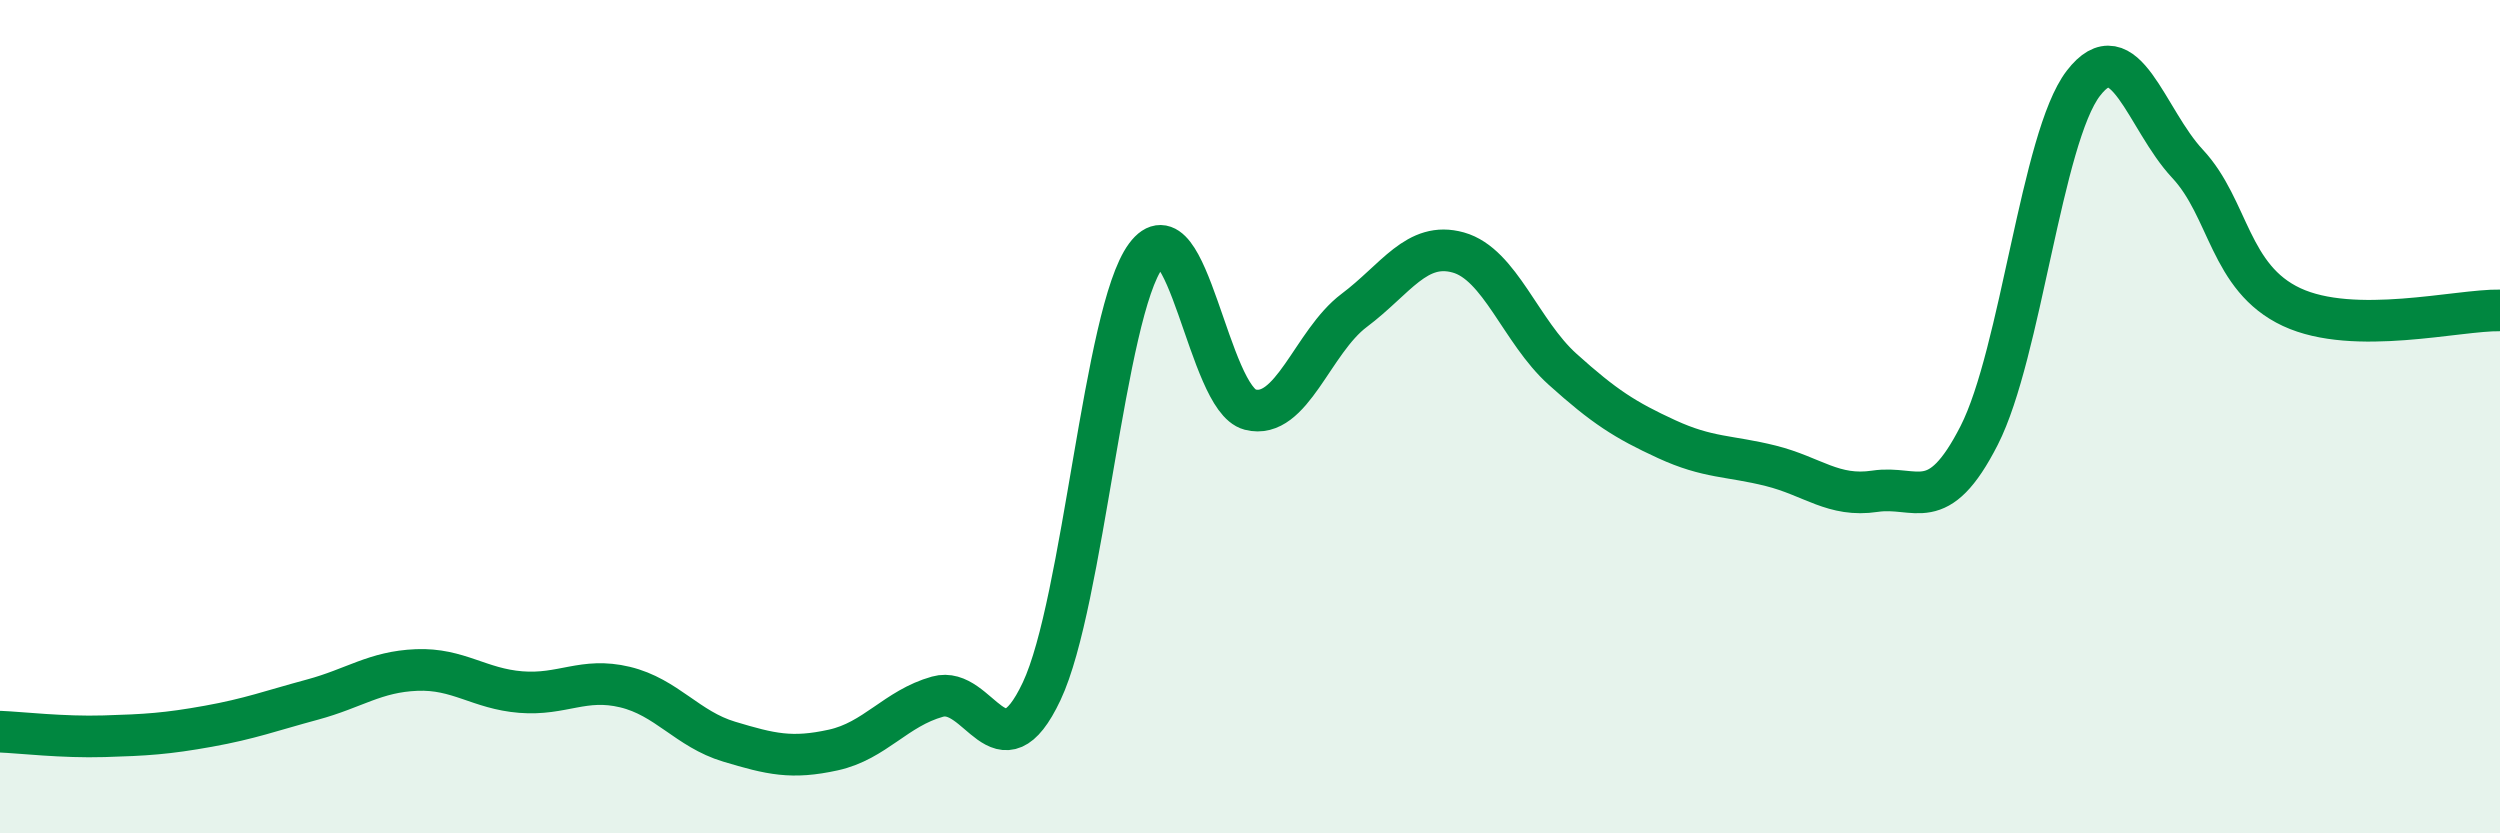
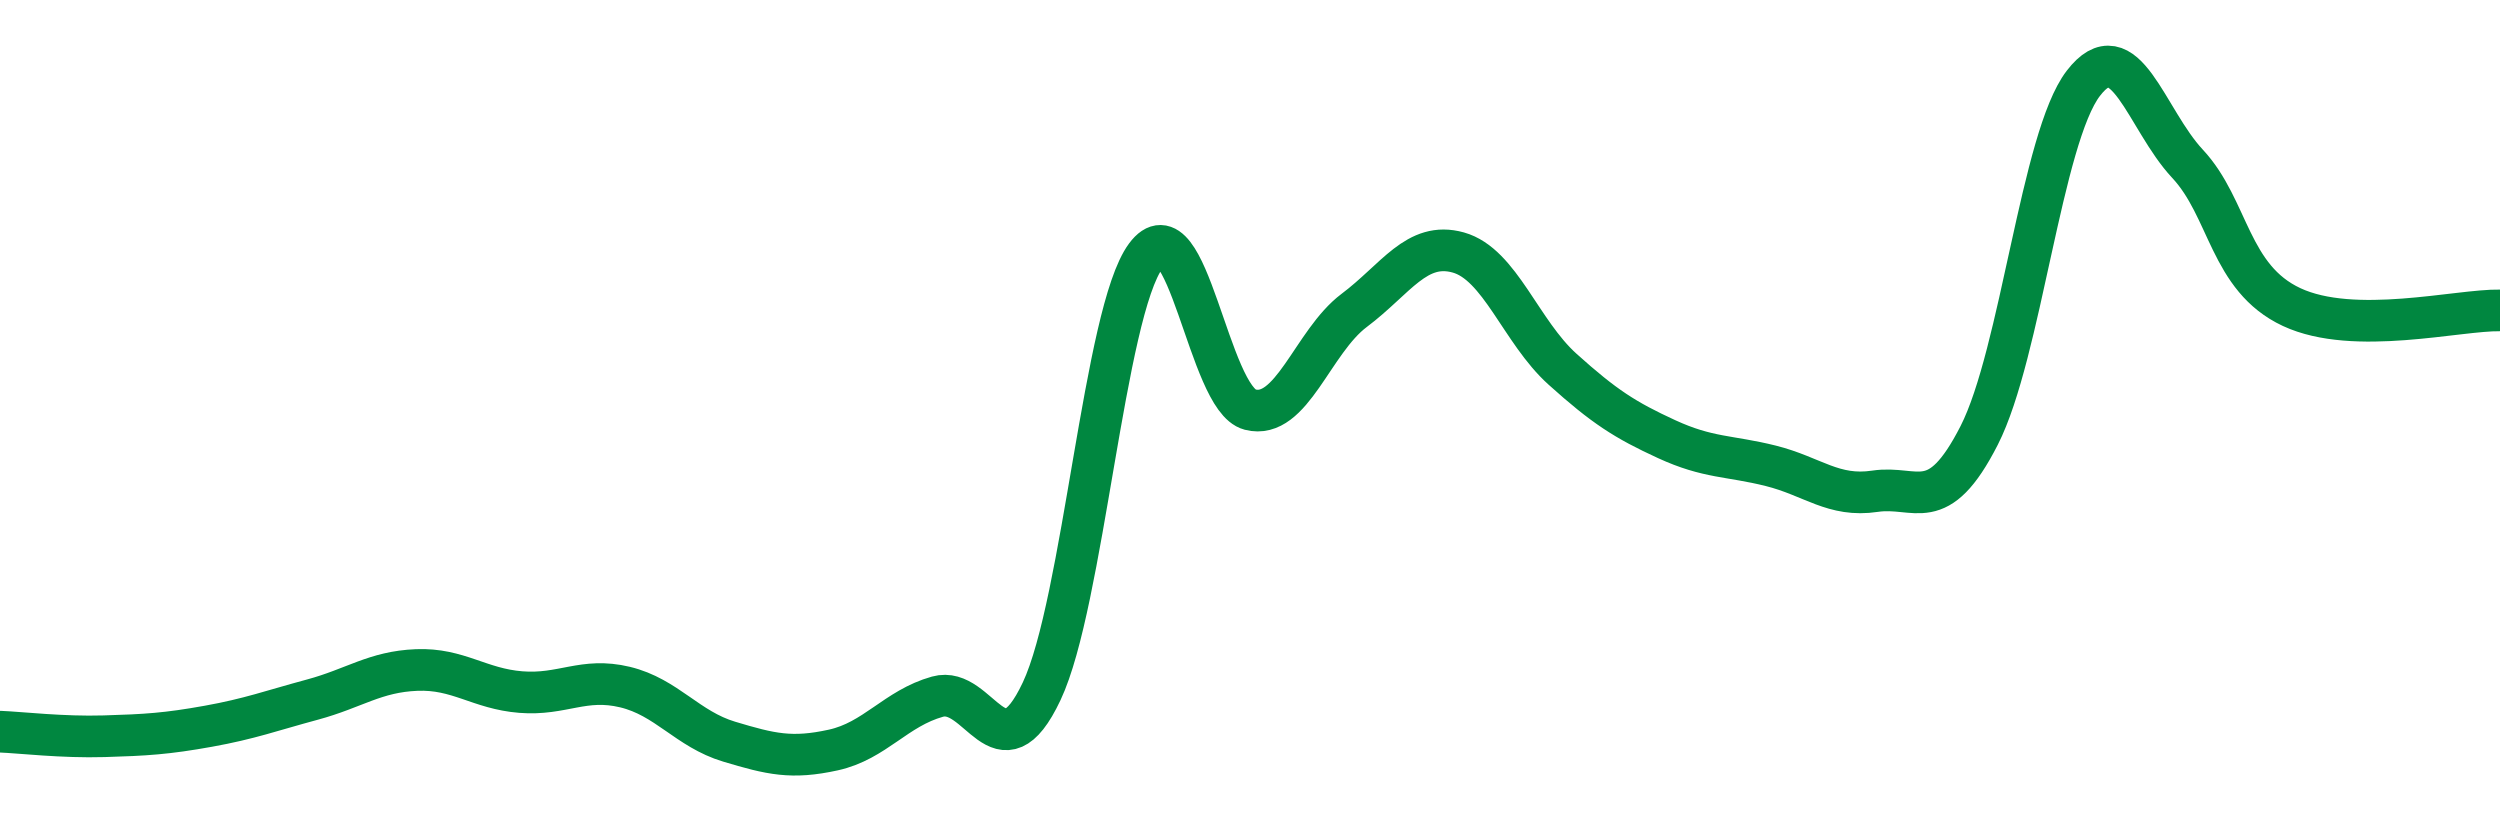
<svg xmlns="http://www.w3.org/2000/svg" width="60" height="20" viewBox="0 0 60 20">
-   <path d="M 0,17.56 C 0.5,17.58 1.5,17.7 2.5,17.67 C 3.5,17.64 4,17.61 5,17.43 C 6,17.25 6.5,17.06 7.5,16.79 C 8.5,16.52 9,16.12 10,16.08 C 11,16.04 11.5,16.53 12.5,16.61 C 13.5,16.69 14,16.25 15,16.49 C 16,16.73 16.5,17.5 17.5,17.8 C 18.5,18.1 19,18.22 20,18 C 21,17.78 21.5,17 22.5,16.72 C 23.5,16.44 24,18.71 25,16.59 C 26,14.47 26.5,7.49 27.5,6.14 C 28.5,4.79 29,9.57 30,9.83 C 31,10.09 31.5,8.2 32.5,7.45 C 33.5,6.7 34,5.78 35,6.06 C 36,6.34 36.5,7.96 37.5,8.86 C 38.5,9.76 39,10.08 40,10.54 C 41,11 41.5,10.93 42.5,11.18 C 43.5,11.43 44,11.94 45,11.79 C 46,11.64 46.5,12.41 47.5,10.45 C 48.5,8.49 49,3.3 50,2 C 51,0.7 51.5,2.86 52.5,3.93 C 53.5,5 53.5,6.67 55,7.37 C 56.5,8.07 59,7.43 60,7.45L60 20L0 20Z" fill="#008740" opacity="0.1" stroke-linecap="round" stroke-linejoin="round" />
  <path d="M 0,17.56 C 0.5,17.58 1.5,17.7 2.5,17.67 C 3.5,17.64 4,17.61 5,17.43 C 6,17.25 6.5,17.06 7.5,16.79 C 8.5,16.52 9,16.12 10,16.08 C 11,16.04 11.5,16.53 12.5,16.61 C 13.5,16.69 14,16.25 15,16.49 C 16,16.73 16.5,17.5 17.5,17.8 C 18.5,18.1 19,18.22 20,18 C 21,17.78 21.5,17 22.5,16.72 C 23.5,16.44 24,18.71 25,16.59 C 26,14.47 26.5,7.49 27.5,6.14 C 28.5,4.79 29,9.57 30,9.83 C 31,10.09 31.5,8.2 32.5,7.45 C 33.5,6.7 34,5.78 35,6.06 C 36,6.34 36.5,7.96 37.5,8.86 C 38.5,9.76 39,10.08 40,10.54 C 41,11 41.5,10.93 42.5,11.18 C 43.5,11.43 44,11.94 45,11.79 C 46,11.64 46.5,12.41 47.5,10.45 C 48.5,8.49 49,3.3 50,2 C 51,0.7 51.5,2.86 52.5,3.93 C 53.5,5 53.5,6.67 55,7.37 C 56.5,8.07 59,7.43 60,7.45" stroke="#008740" stroke-width="1" fill="none" stroke-linecap="round" stroke-linejoin="round" />
</svg>